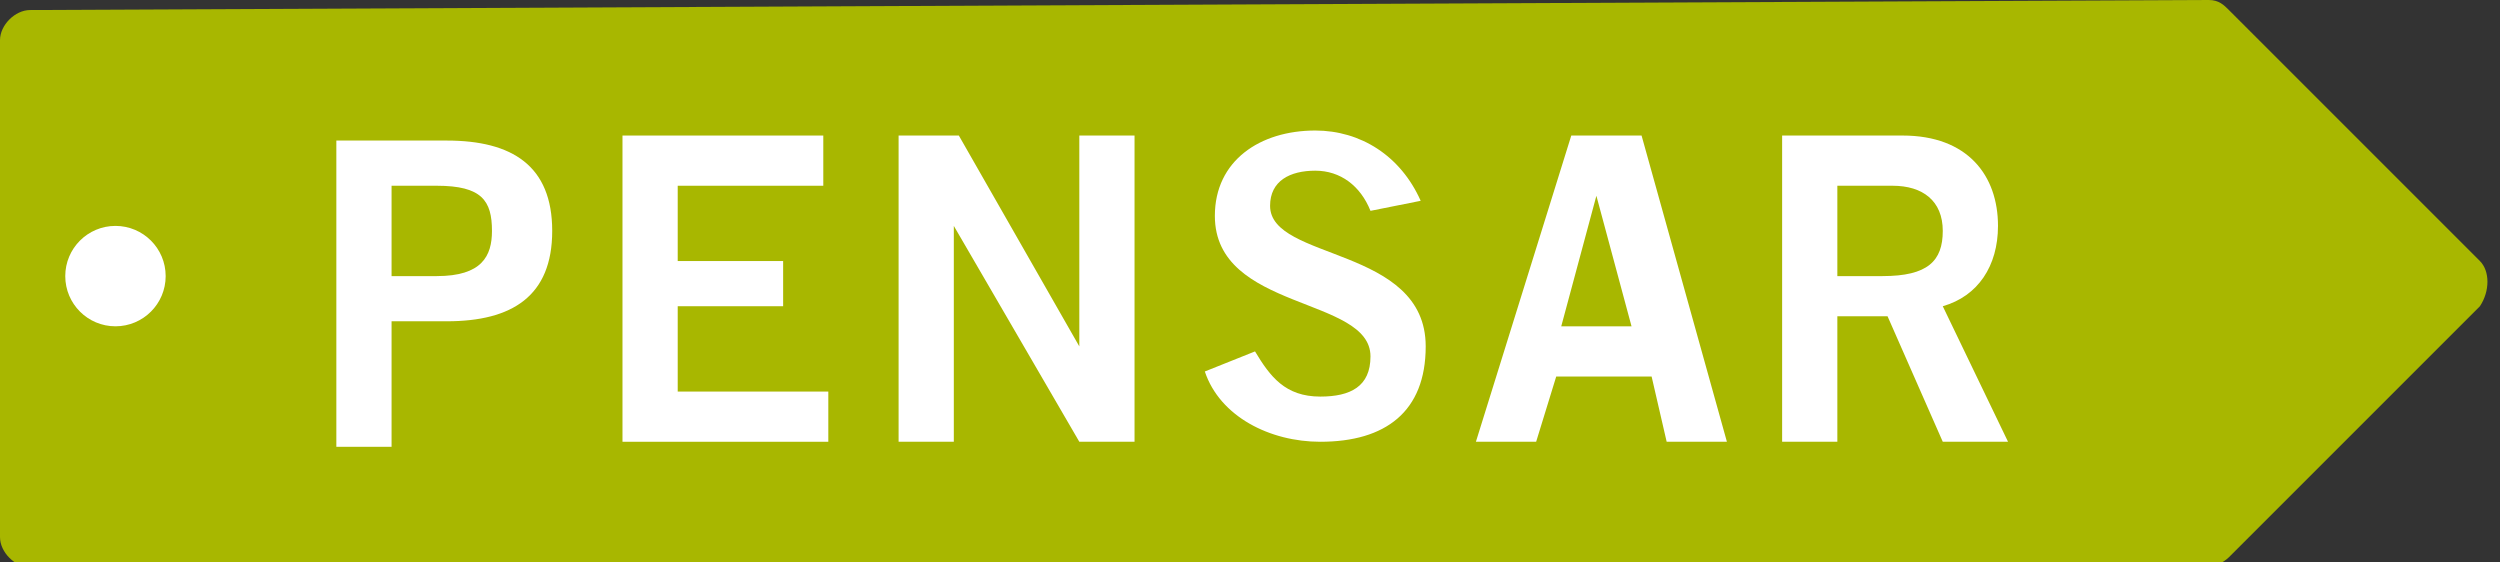
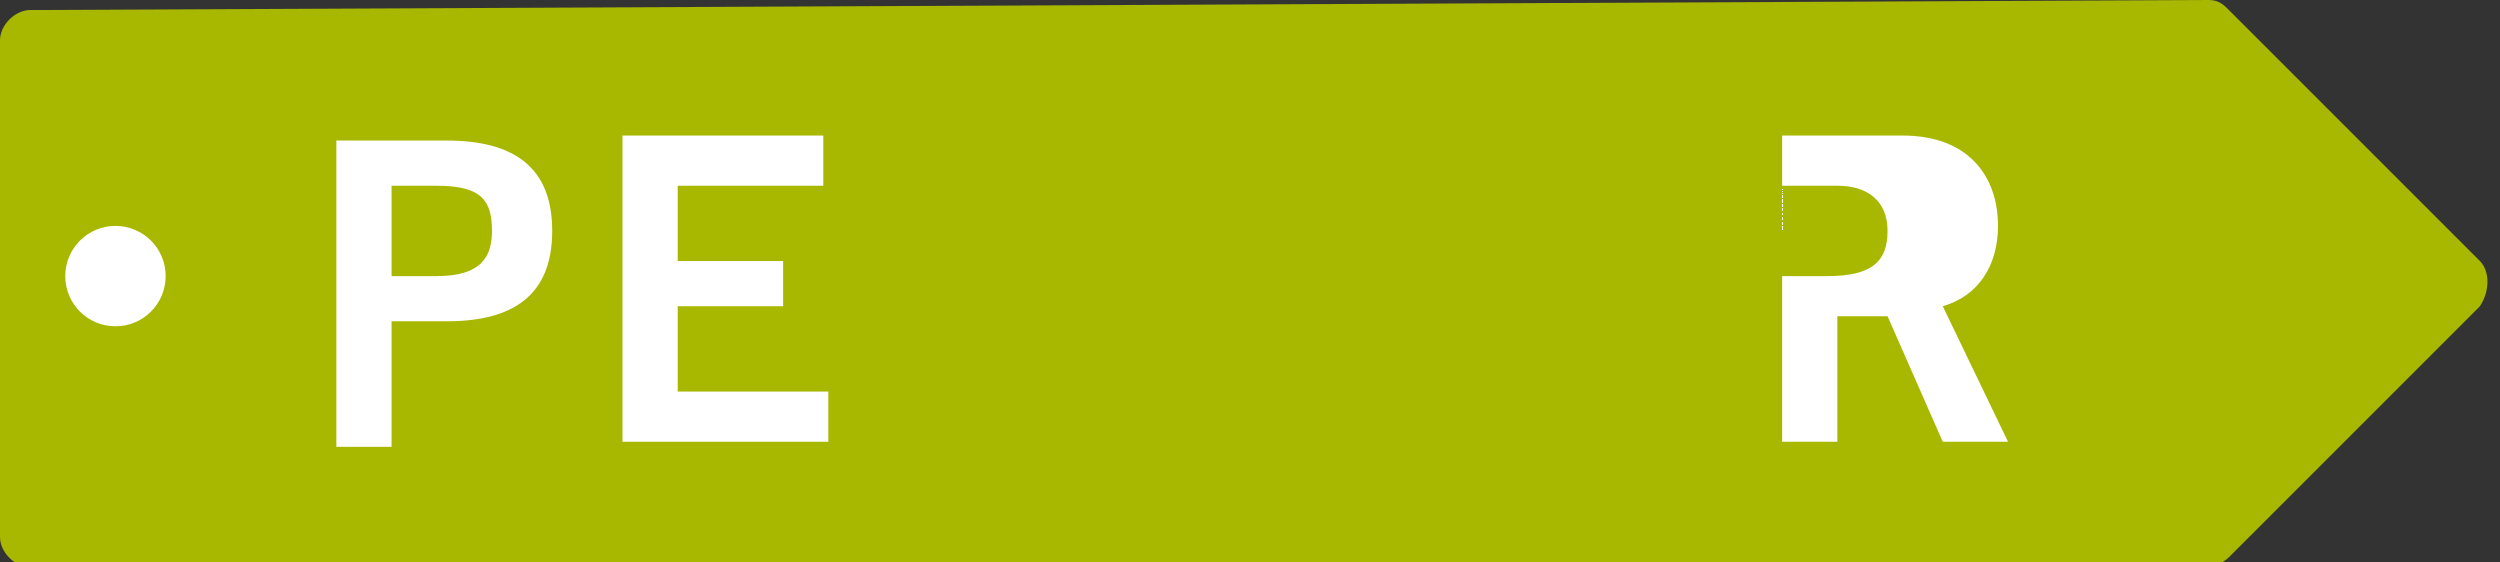
<svg xmlns="http://www.w3.org/2000/svg" version="1.1" id="Capa_1" x="0px" y="0px" viewBox="0 19.6 49.8 11.2" enable-background="new 0 19.6 49.8 11.2" xml:space="preserve">
  <rect x="0" y="19.6" width="49.8" height="11.2" fill="#333333" stroke="none" />
  <g>
    <g>
      <path fill="#A8B700" d="M44,19.6c0.2,0,0.3,0.1,0.4,0.2l5,5c0.2,0.2,0.2,0.6,0,0.9l-5,5c-0.1,0.1-0.3,0.2-0.4,0.2l-43.4,0    c-0.3,0-0.6-0.3-0.6-0.6v-9.9c0-0.3,0.3-0.6,0.6-0.6L44,19.6z" />
      <g>
        <path fill-rule="evenodd" clip-rule="evenodd" fill="#FFFFFF" d="M7.8,28.4V26h1.1c1.3,0,2.1-0.5,2.1-1.8c0-1.3-0.8-1.8-2.1-1.8     H6.7v6.1H7.8z M7.8,23.3h0.9c0.9,0,1.1,0.3,1.1,0.9c0,0.5-0.2,0.9-1.1,0.9H7.8V23.3z" />
        <polygon fill-rule="evenodd" clip-rule="evenodd" fill="#FFFFFF" points="16.5,28.4 16.5,27.4 13.5,27.4 13.5,25.7 15.6,25.7      15.6,24.8 13.5,24.8 13.5,23.3 16.4,23.3 16.4,22.3 12.4,22.3 12.4,28.4    " />
-         <polygon fill-rule="evenodd" clip-rule="evenodd" fill="#FFFFFF" points="19,28.4 19,24.1 19,24.1 21.5,28.4 22.6,28.4      22.6,22.3 21.5,22.3 21.5,26.5 21.5,26.5 19.1,22.3 17.9,22.3 17.9,28.4    " />
-         <path fill-rule="evenodd" clip-rule="evenodd" fill="#FFFFFF" d="M28.3,23.6c-0.4-0.9-1.2-1.4-2.1-1.4c-1.1,0-2,0.6-2,1.7     c0,1.9,3.1,1.6,3.1,2.8c0,0.6-0.4,0.8-1,0.8c-0.7,0-1-0.4-1.3-0.9l-1,0.4c0.3,0.9,1.3,1.4,2.3,1.4c1.3,0,2.1-0.6,2.1-1.9     c0-2-3.1-1.7-3.1-2.8c0-0.5,0.4-0.7,0.9-0.7c0.5,0,0.9,0.3,1.1,0.8L28.3,23.6z" />
-         <path fill-rule="evenodd" clip-rule="evenodd" fill="#FFFFFF" d="M31.8,23.5L31.8,23.5l0.7,2.6h-1.4L31.8,23.5z M29.4,28.4h1.2     l0.4-1.3h1.9l0.3,1.3h1.2l-1.7-6.1h-1.4L29.4,28.4z" />
-         <path fill-rule="evenodd" clip-rule="evenodd" fill="#FFFFFF" d="M36.6,28.4v-2.5h1l1.1,2.5H40l-1.3-2.7c0.7-0.2,1.1-0.8,1.1-1.6     c0-1-0.6-1.8-1.9-1.8h-2.4v6.1H36.6z M36.6,23.3h1.1c0.6,0,1,0.3,1,0.9c0,0.6-0.3,0.9-1.2,0.9h-0.9V23.3z" />
+         <path fill-rule="evenodd" clip-rule="evenodd" fill="#FFFFFF" d="M36.6,28.4v-2.5h1l1.1,2.5H40l-1.3-2.7c0.7-0.2,1.1-0.8,1.1-1.6     c0-1-0.6-1.8-1.9-1.8h-2.4v6.1H36.6z M36.6,23.3c0.6,0,1,0.3,1,0.9c0,0.6-0.3,0.9-1.2,0.9h-0.9V23.3z" />
      </g>
    </g>
    <g>
      <circle fill="#FFFFFF" cx="2.3" cy="25.1" r="1" />
      <path fill="#FFFFFF" d="M2.3,25.1" />
    </g>
  </g>
</svg>